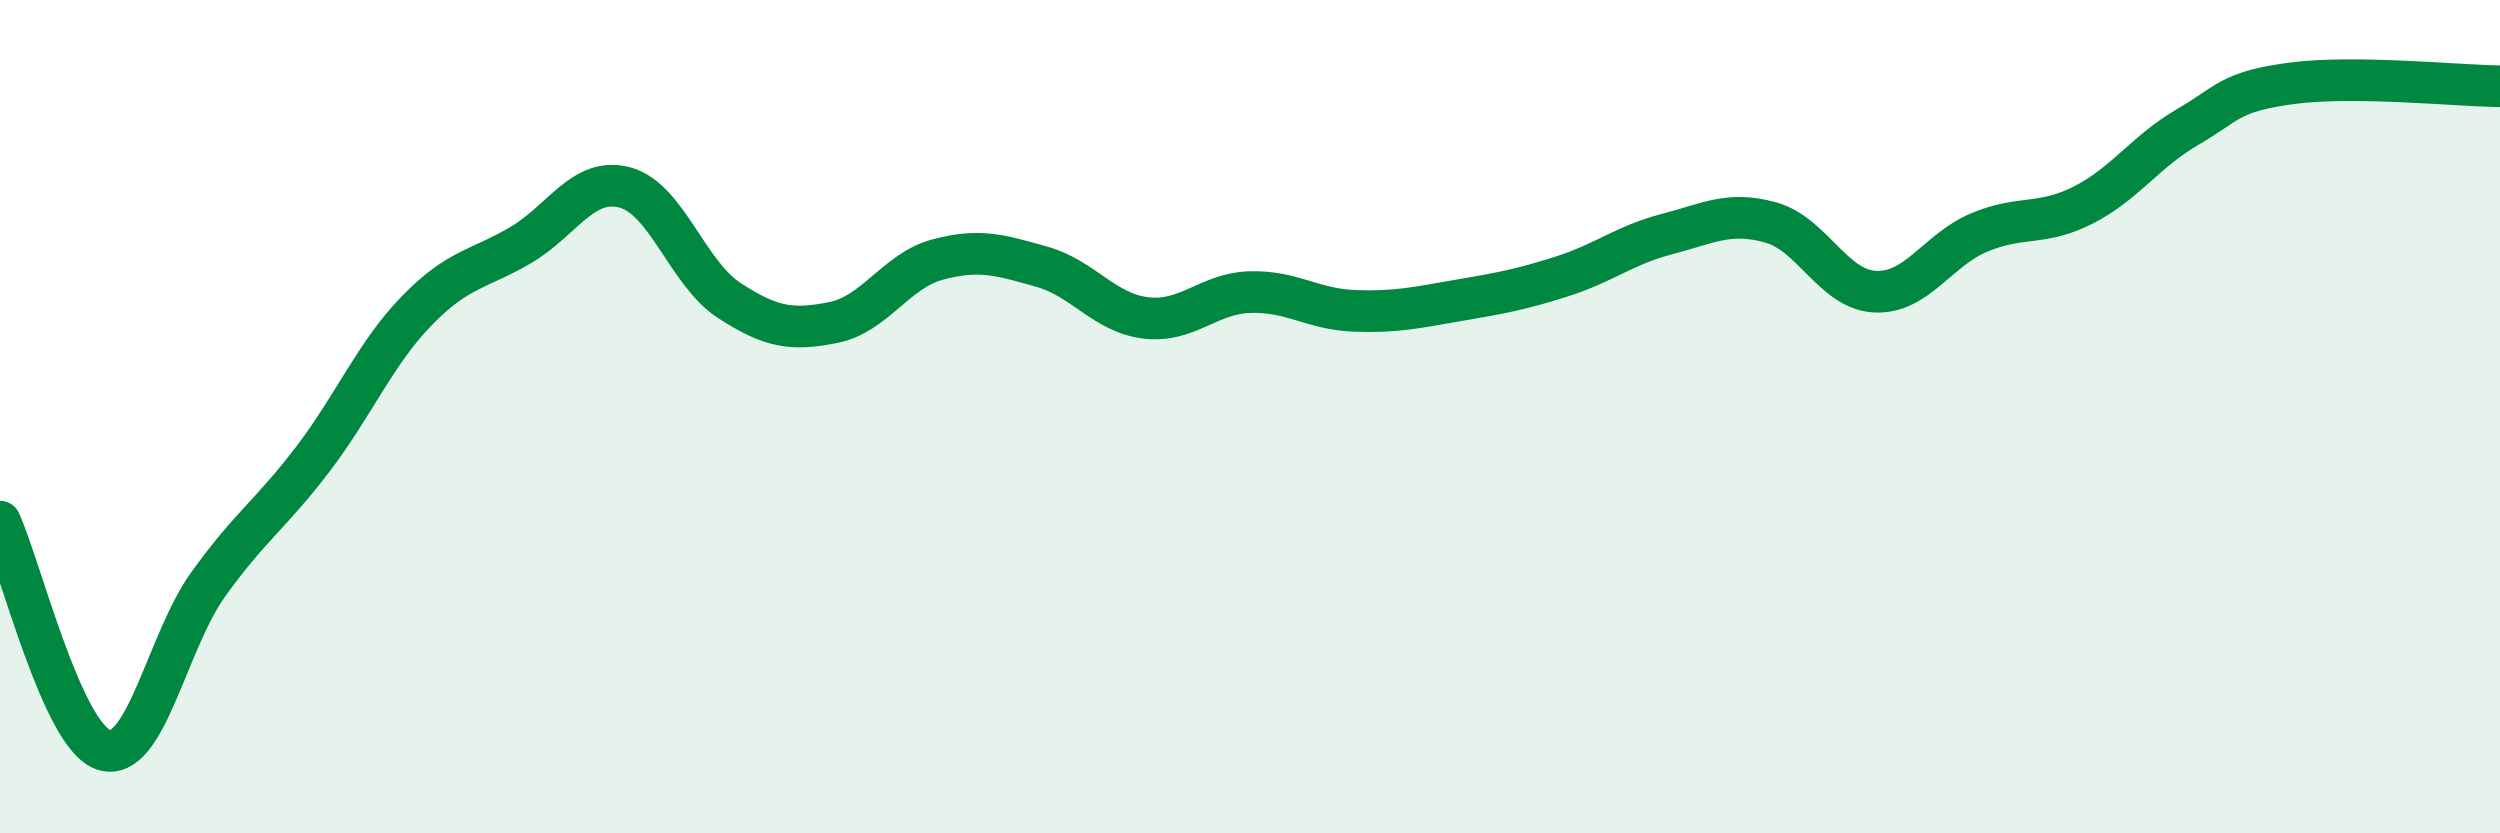
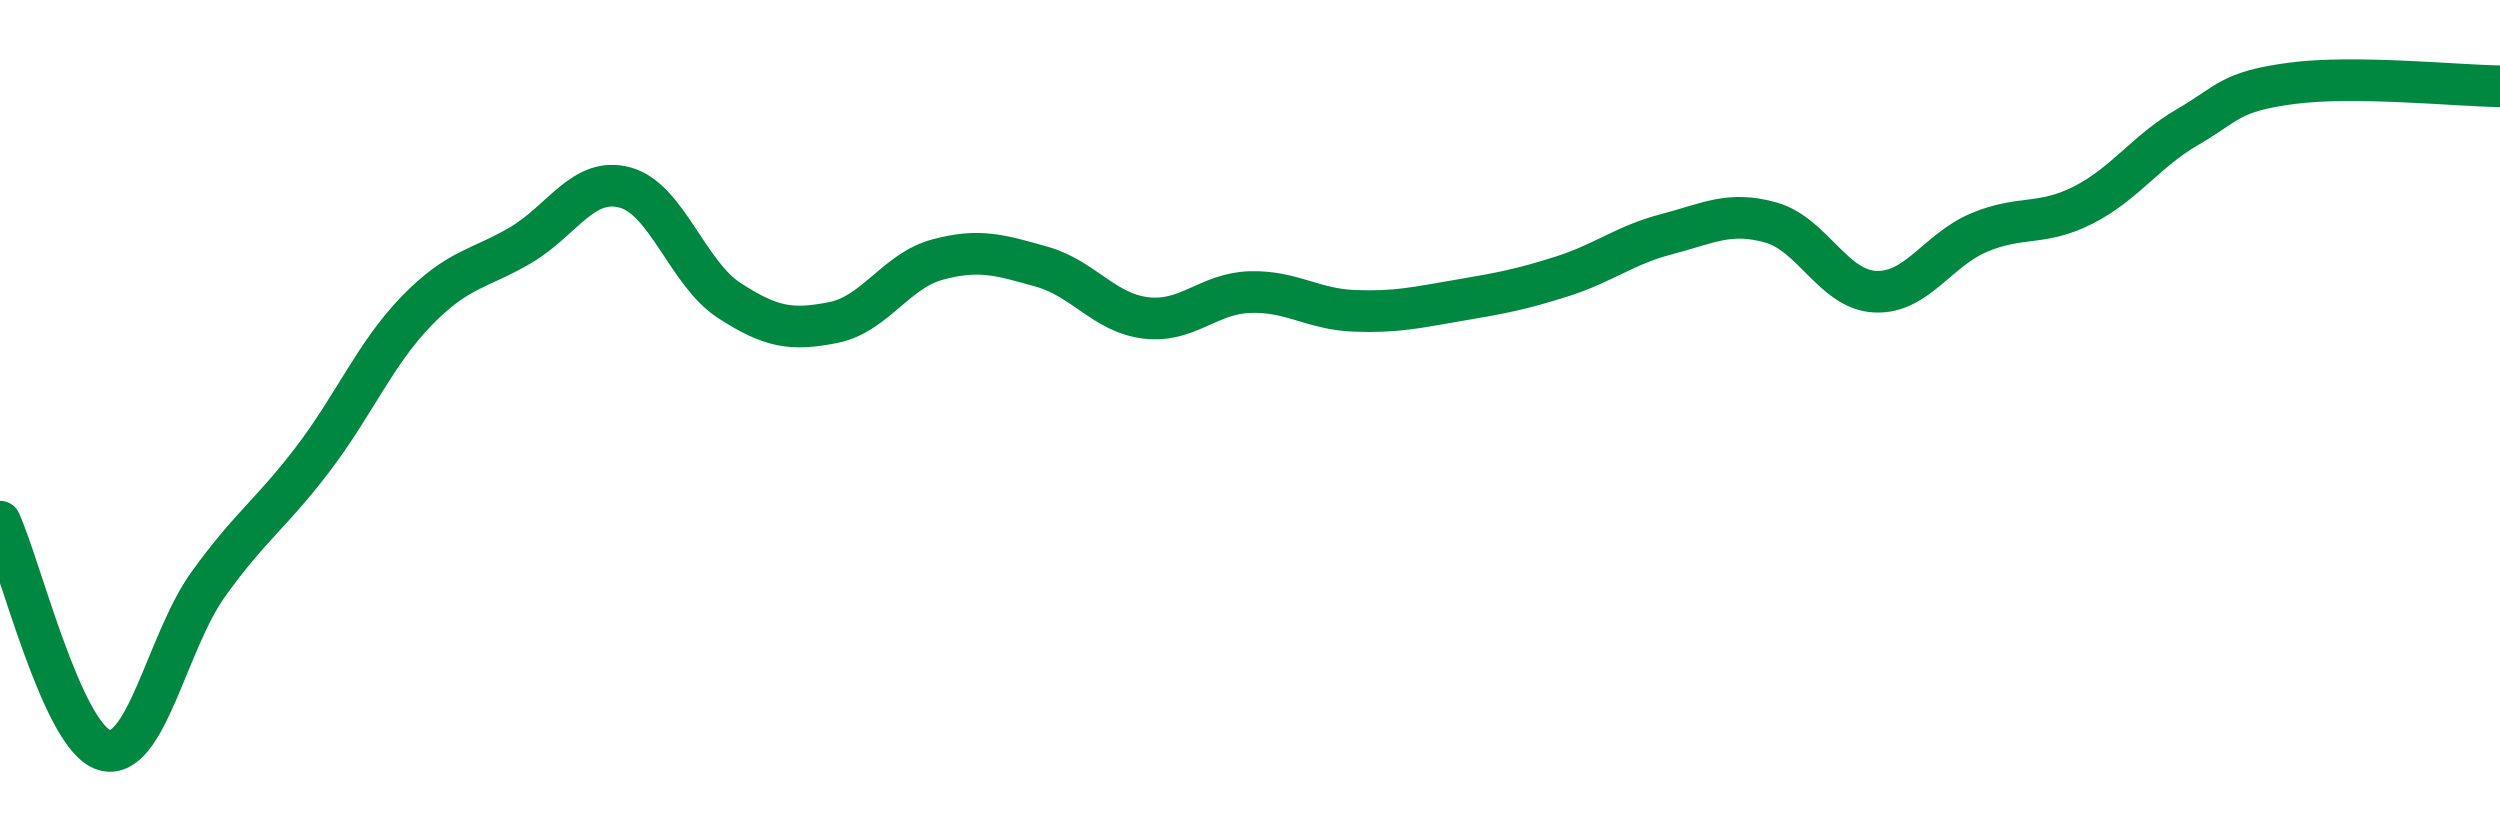
<svg xmlns="http://www.w3.org/2000/svg" width="60" height="20" viewBox="0 0 60 20">
-   <path d="M 0,12.52 C 0.5,13.62 1.5,17.7 2.5,18 C 3.5,18.3 4,15.41 5,14.02 C 6,12.63 6.5,12.34 7.5,11.03 C 8.5,9.72 9,8.49 10,7.46 C 11,6.43 11.5,6.47 12.5,5.88 C 13.5,5.29 14,4.23 15,4.5 C 16,4.77 16.5,6.56 17.5,7.21 C 18.5,7.86 19,7.94 20,7.74 C 21,7.54 21.5,6.5 22.5,6.23 C 23.5,5.96 24,6.12 25,6.4 C 26,6.68 26.5,7.51 27.5,7.63 C 28.5,7.75 29,7.04 30,7.01 C 31,6.98 31.5,7.42 32.5,7.46 C 33.5,7.5 34,7.38 35,7.21 C 36,7.04 36.5,6.95 37.5,6.63 C 38.5,6.31 39,5.88 40,5.62 C 41,5.36 41.5,5.06 42.5,5.34 C 43.5,5.62 44,6.95 45,7 C 46,7.05 46.5,6 47.5,5.58 C 48.5,5.16 49,5.43 50,4.92 C 51,4.41 51.5,3.63 52.5,3.05 C 53.5,2.47 53.5,2.2 55,2 C 56.5,1.8 59,2.06 60,2.07L60 20L0 20Z" fill="#008740" opacity="0.1" stroke-linecap="round" stroke-linejoin="round" />
  <path d="M 0,12.52 C 0.5,13.62 1.5,17.7 2.5,18 C 3.5,18.3 4,15.41 5,14.02 C 6,12.63 6.5,12.34 7.5,11.03 C 8.5,9.72 9,8.49 10,7.46 C 11,6.43 11.5,6.47 12.5,5.88 C 13.5,5.29 14,4.23 15,4.5 C 16,4.77 16.5,6.56 17.5,7.21 C 18.5,7.86 19,7.94 20,7.74 C 21,7.54 21.5,6.5 22.5,6.23 C 23.5,5.96 24,6.12 25,6.4 C 26,6.68 26.5,7.51 27.5,7.63 C 28.5,7.75 29,7.04 30,7.01 C 31,6.98 31.5,7.42 32.5,7.46 C 33.5,7.5 34,7.38 35,7.21 C 36,7.04 36.5,6.95 37.5,6.63 C 38.5,6.31 39,5.88 40,5.62 C 41,5.36 41.5,5.06 42.5,5.34 C 43.5,5.62 44,6.95 45,7 C 46,7.05 46.5,6 47.5,5.58 C 48.5,5.16 49,5.43 50,4.92 C 51,4.41 51.5,3.63 52.5,3.05 C 53.5,2.47 53.5,2.2 55,2 C 56.5,1.8 59,2.06 60,2.07" stroke="#008740" stroke-width="1" fill="none" stroke-linecap="round" stroke-linejoin="round" />
</svg>